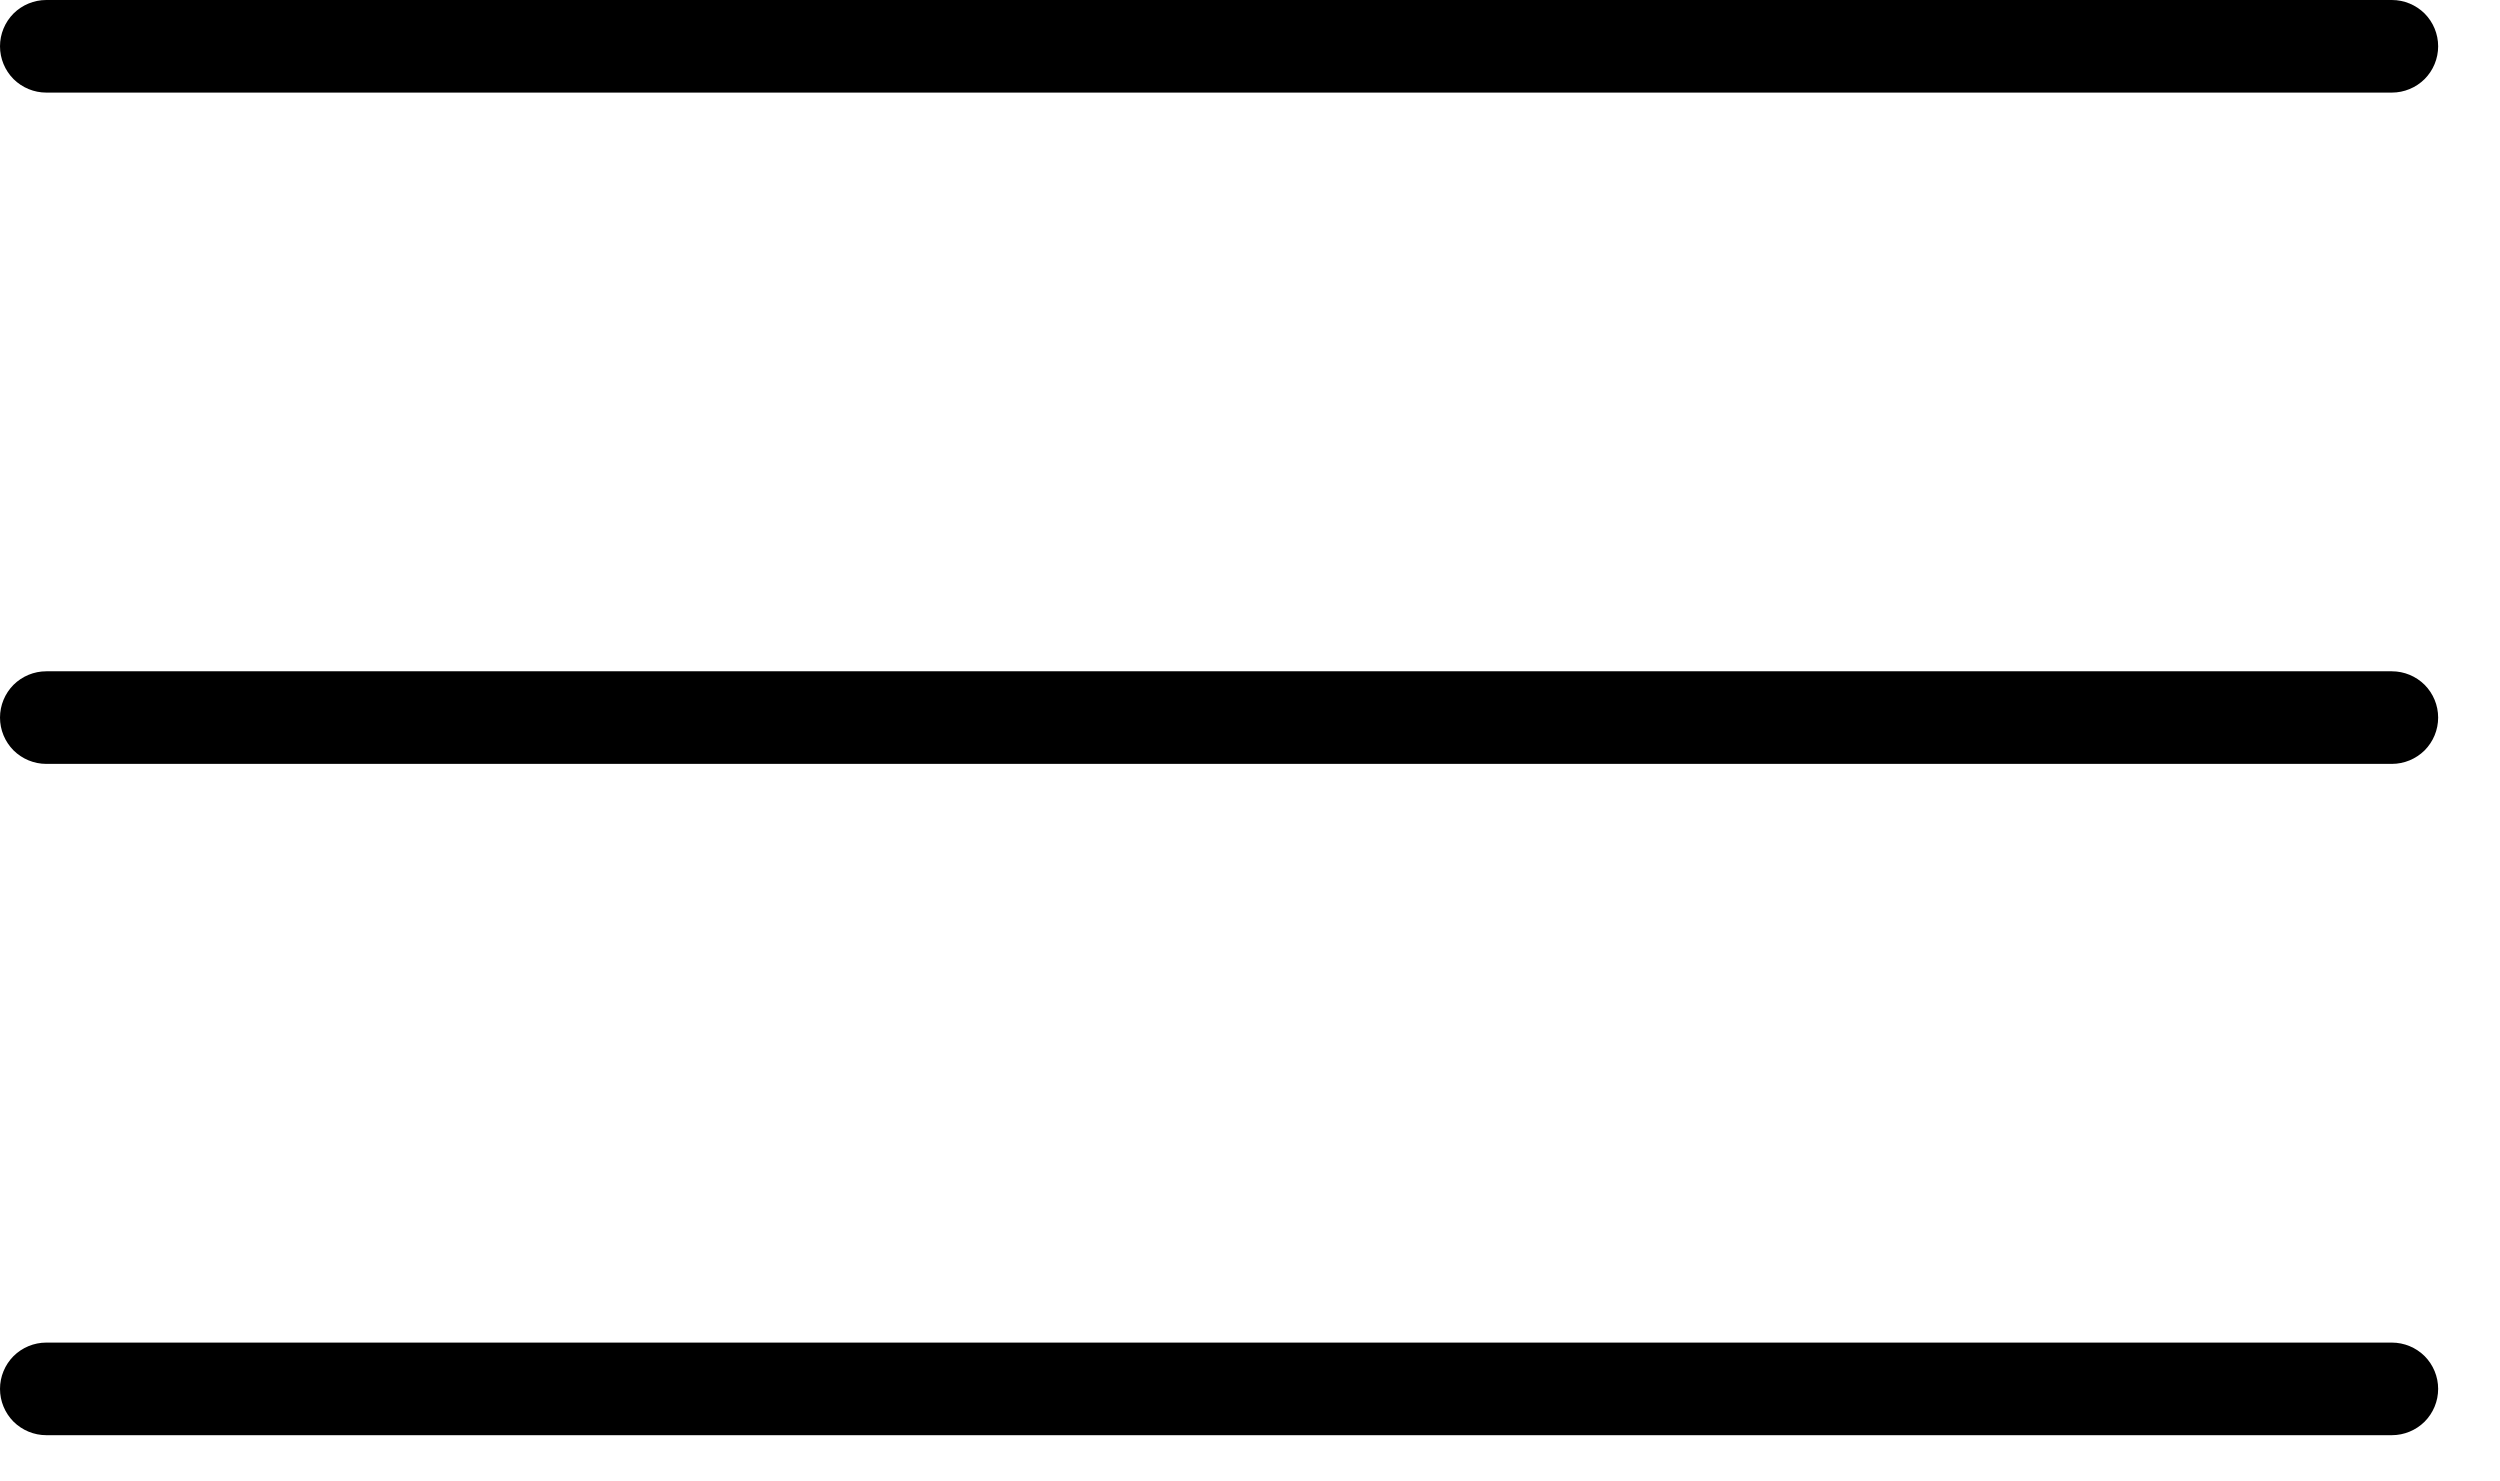
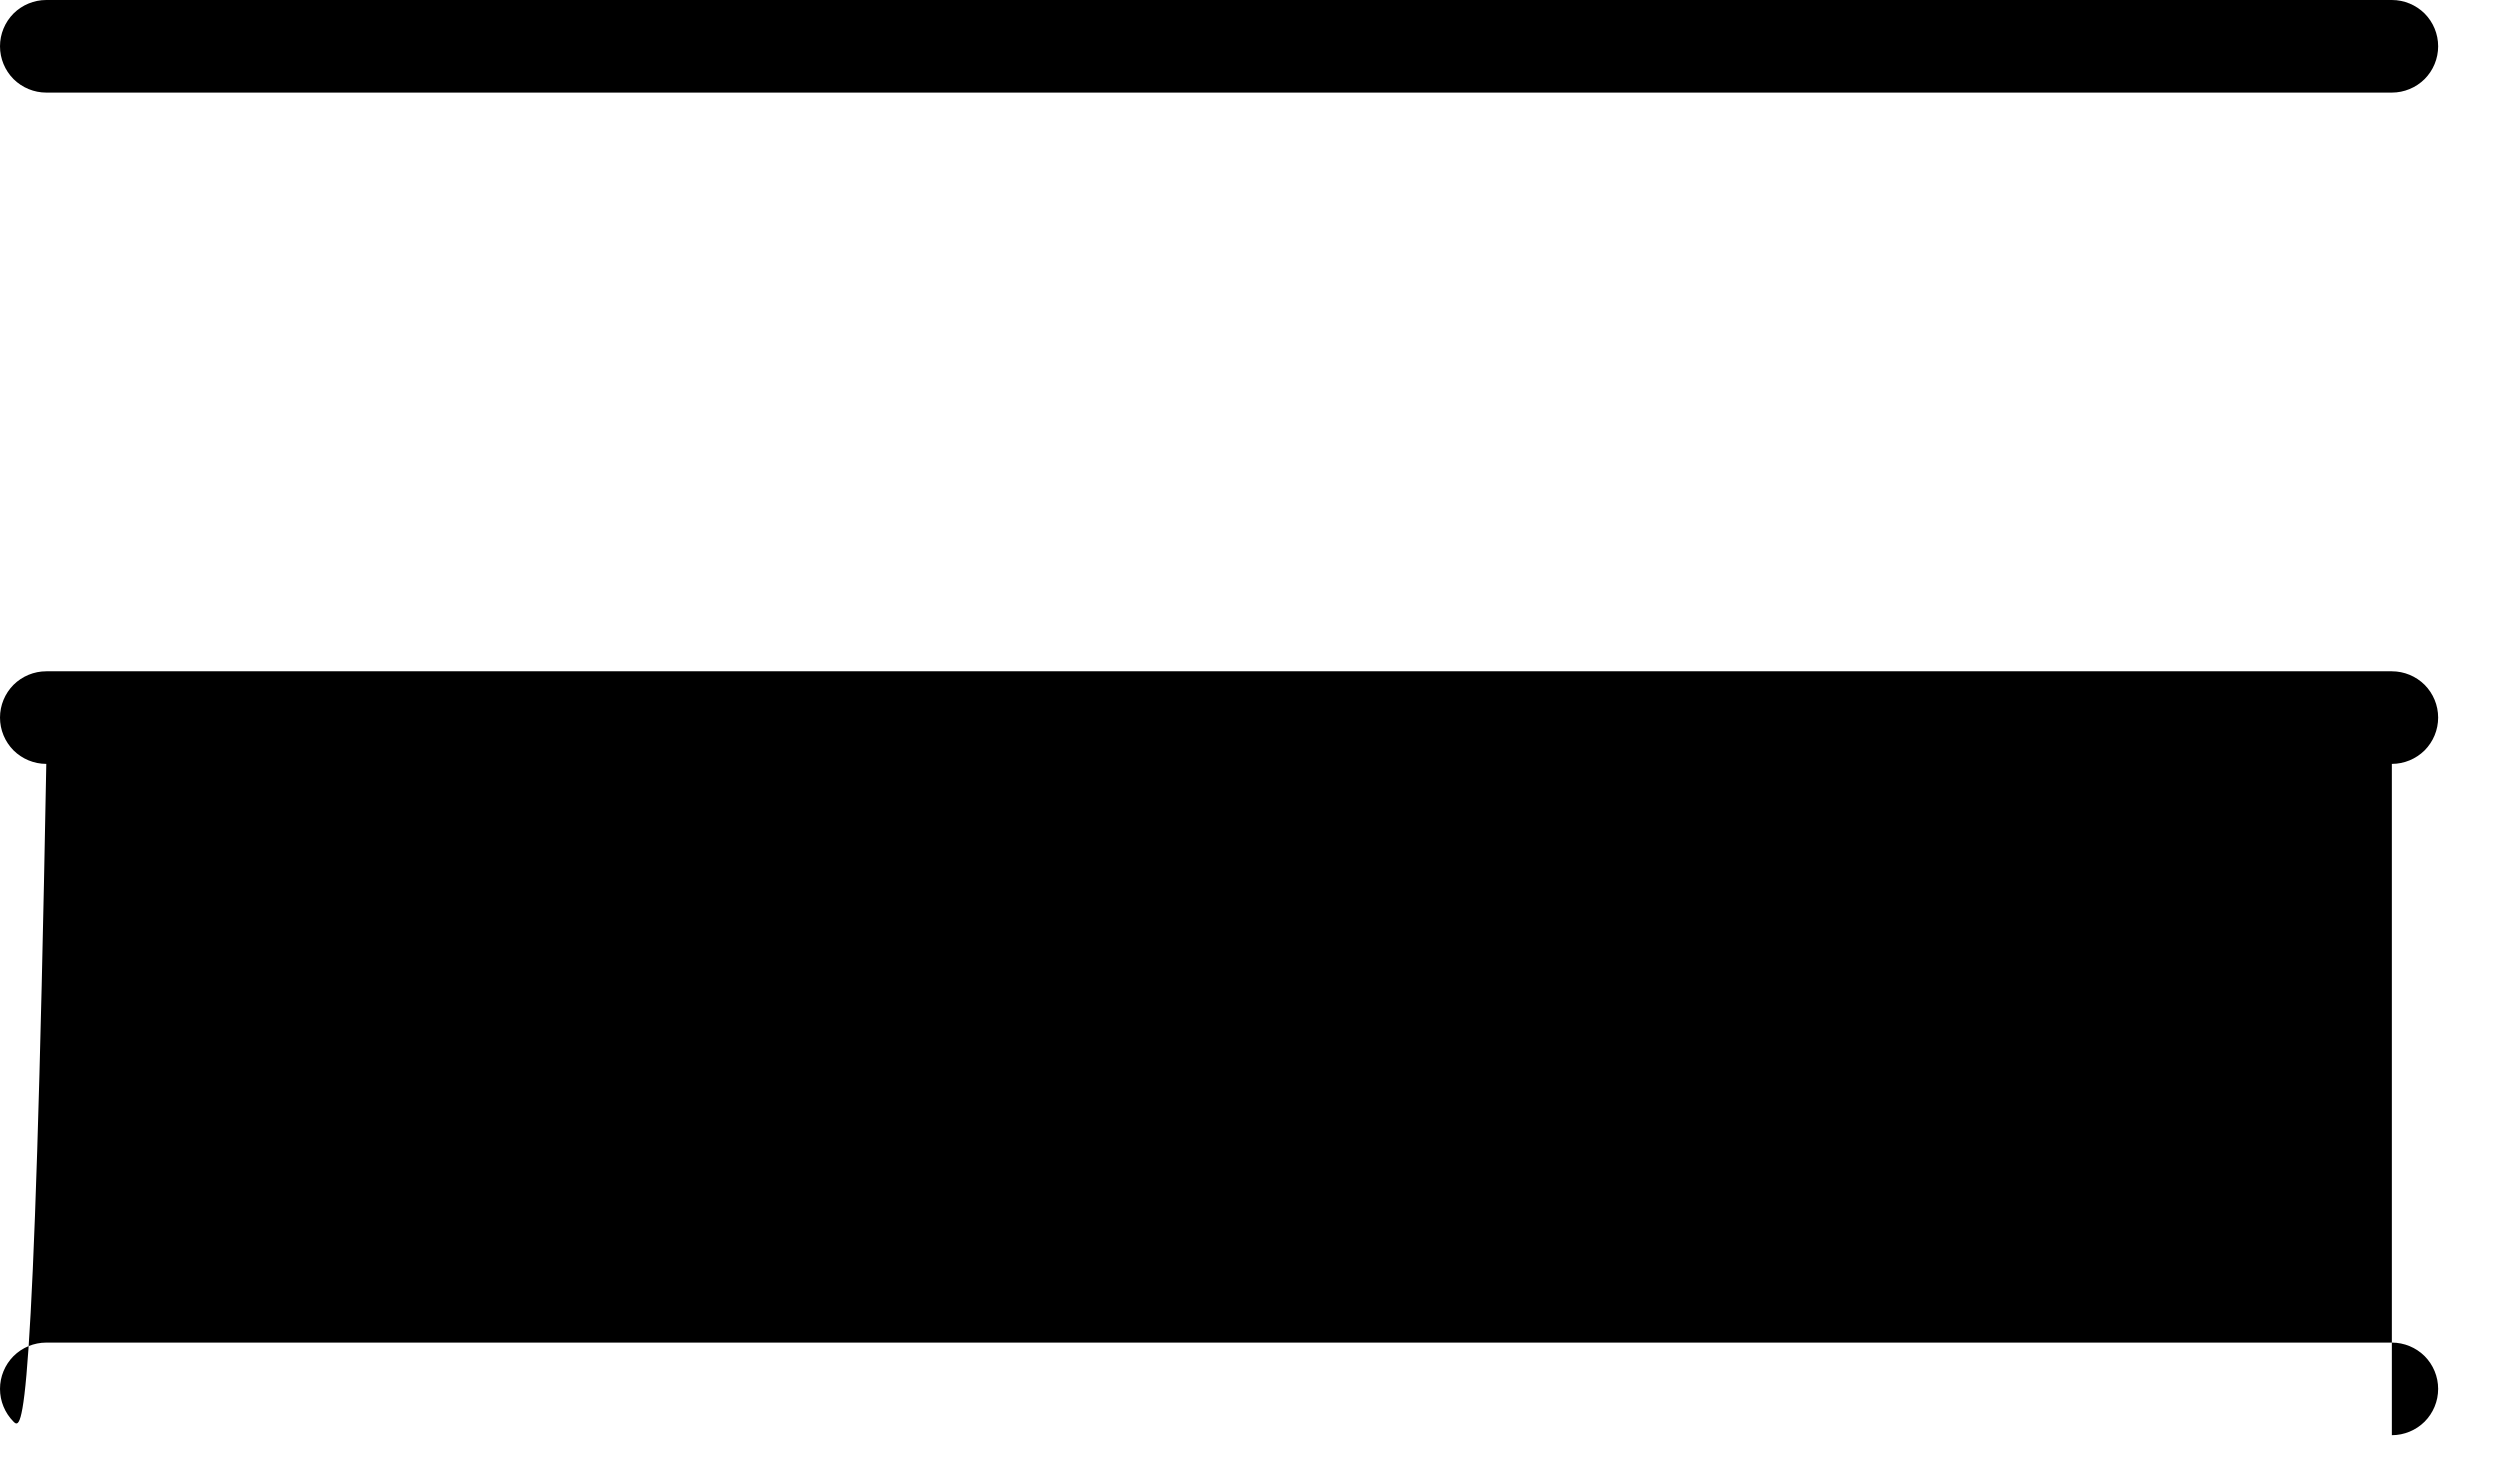
<svg xmlns="http://www.w3.org/2000/svg" width="27" height="16" viewBox="0 0 27 16" fill="none">
-   <path d="M25.832 1H0.5C0.367 1 0.24 0.947 0.146 0.854C0.053 0.76 0 0.633 0 0.5C0 0.367 0.053 0.24 0.146 0.146C0.24 0.053 0.367 0 0.5 0H25.832C25.965 0 26.092 0.053 26.186 0.146C26.279 0.24 26.332 0.367 26.332 0.5C26.332 0.633 26.279 0.76 26.186 0.854C26.092 0.947 25.965 1 25.832 1ZM25.832 8.25H0.5C0.367 8.25 0.24 8.197 0.146 8.104C0.053 8.01 0 7.883 0 7.75C0 7.617 0.053 7.49 0.146 7.396C0.24 7.303 0.367 7.25 0.5 7.25H25.832C25.965 7.25 26.092 7.303 26.186 7.396C26.279 7.49 26.332 7.617 26.332 7.75C26.332 7.883 26.279 8.01 26.186 8.104C26.092 8.197 25.965 8.25 25.832 8.25ZM25.832 15.5H0.5C0.367 15.5 0.24 15.447 0.146 15.354C0.053 15.26 0 15.133 0 15C0 14.867 0.053 14.74 0.146 14.646C0.24 14.553 0.367 14.5 0.5 14.5H25.832C25.965 14.5 26.092 14.553 26.186 14.646C26.279 14.74 26.332 14.867 26.332 15C26.332 15.133 26.279 15.26 26.186 15.354C26.092 15.447 25.965 15.5 25.832 15.5Z" fill="black" />
+   <path d="M25.832 1H0.5C0.367 1 0.24 0.947 0.146 0.854C0.053 0.76 0 0.633 0 0.5C0 0.367 0.053 0.24 0.146 0.146C0.24 0.053 0.367 0 0.5 0H25.832C25.965 0 26.092 0.053 26.186 0.146C26.279 0.24 26.332 0.367 26.332 0.5C26.332 0.633 26.279 0.76 26.186 0.854C26.092 0.947 25.965 1 25.832 1ZM25.832 8.25H0.5C0.367 8.25 0.24 8.197 0.146 8.104C0.053 8.01 0 7.883 0 7.75C0 7.617 0.053 7.49 0.146 7.396C0.24 7.303 0.367 7.25 0.5 7.25H25.832C25.965 7.25 26.092 7.303 26.186 7.396C26.279 7.49 26.332 7.617 26.332 7.75C26.332 7.883 26.279 8.01 26.186 8.104C26.092 8.197 25.965 8.25 25.832 8.25ZH0.5C0.367 15.5 0.24 15.447 0.146 15.354C0.053 15.26 0 15.133 0 15C0 14.867 0.053 14.74 0.146 14.646C0.24 14.553 0.367 14.5 0.5 14.5H25.832C25.965 14.5 26.092 14.553 26.186 14.646C26.279 14.74 26.332 14.867 26.332 15C26.332 15.133 26.279 15.26 26.186 15.354C26.092 15.447 25.965 15.5 25.832 15.5Z" fill="black" />
</svg>